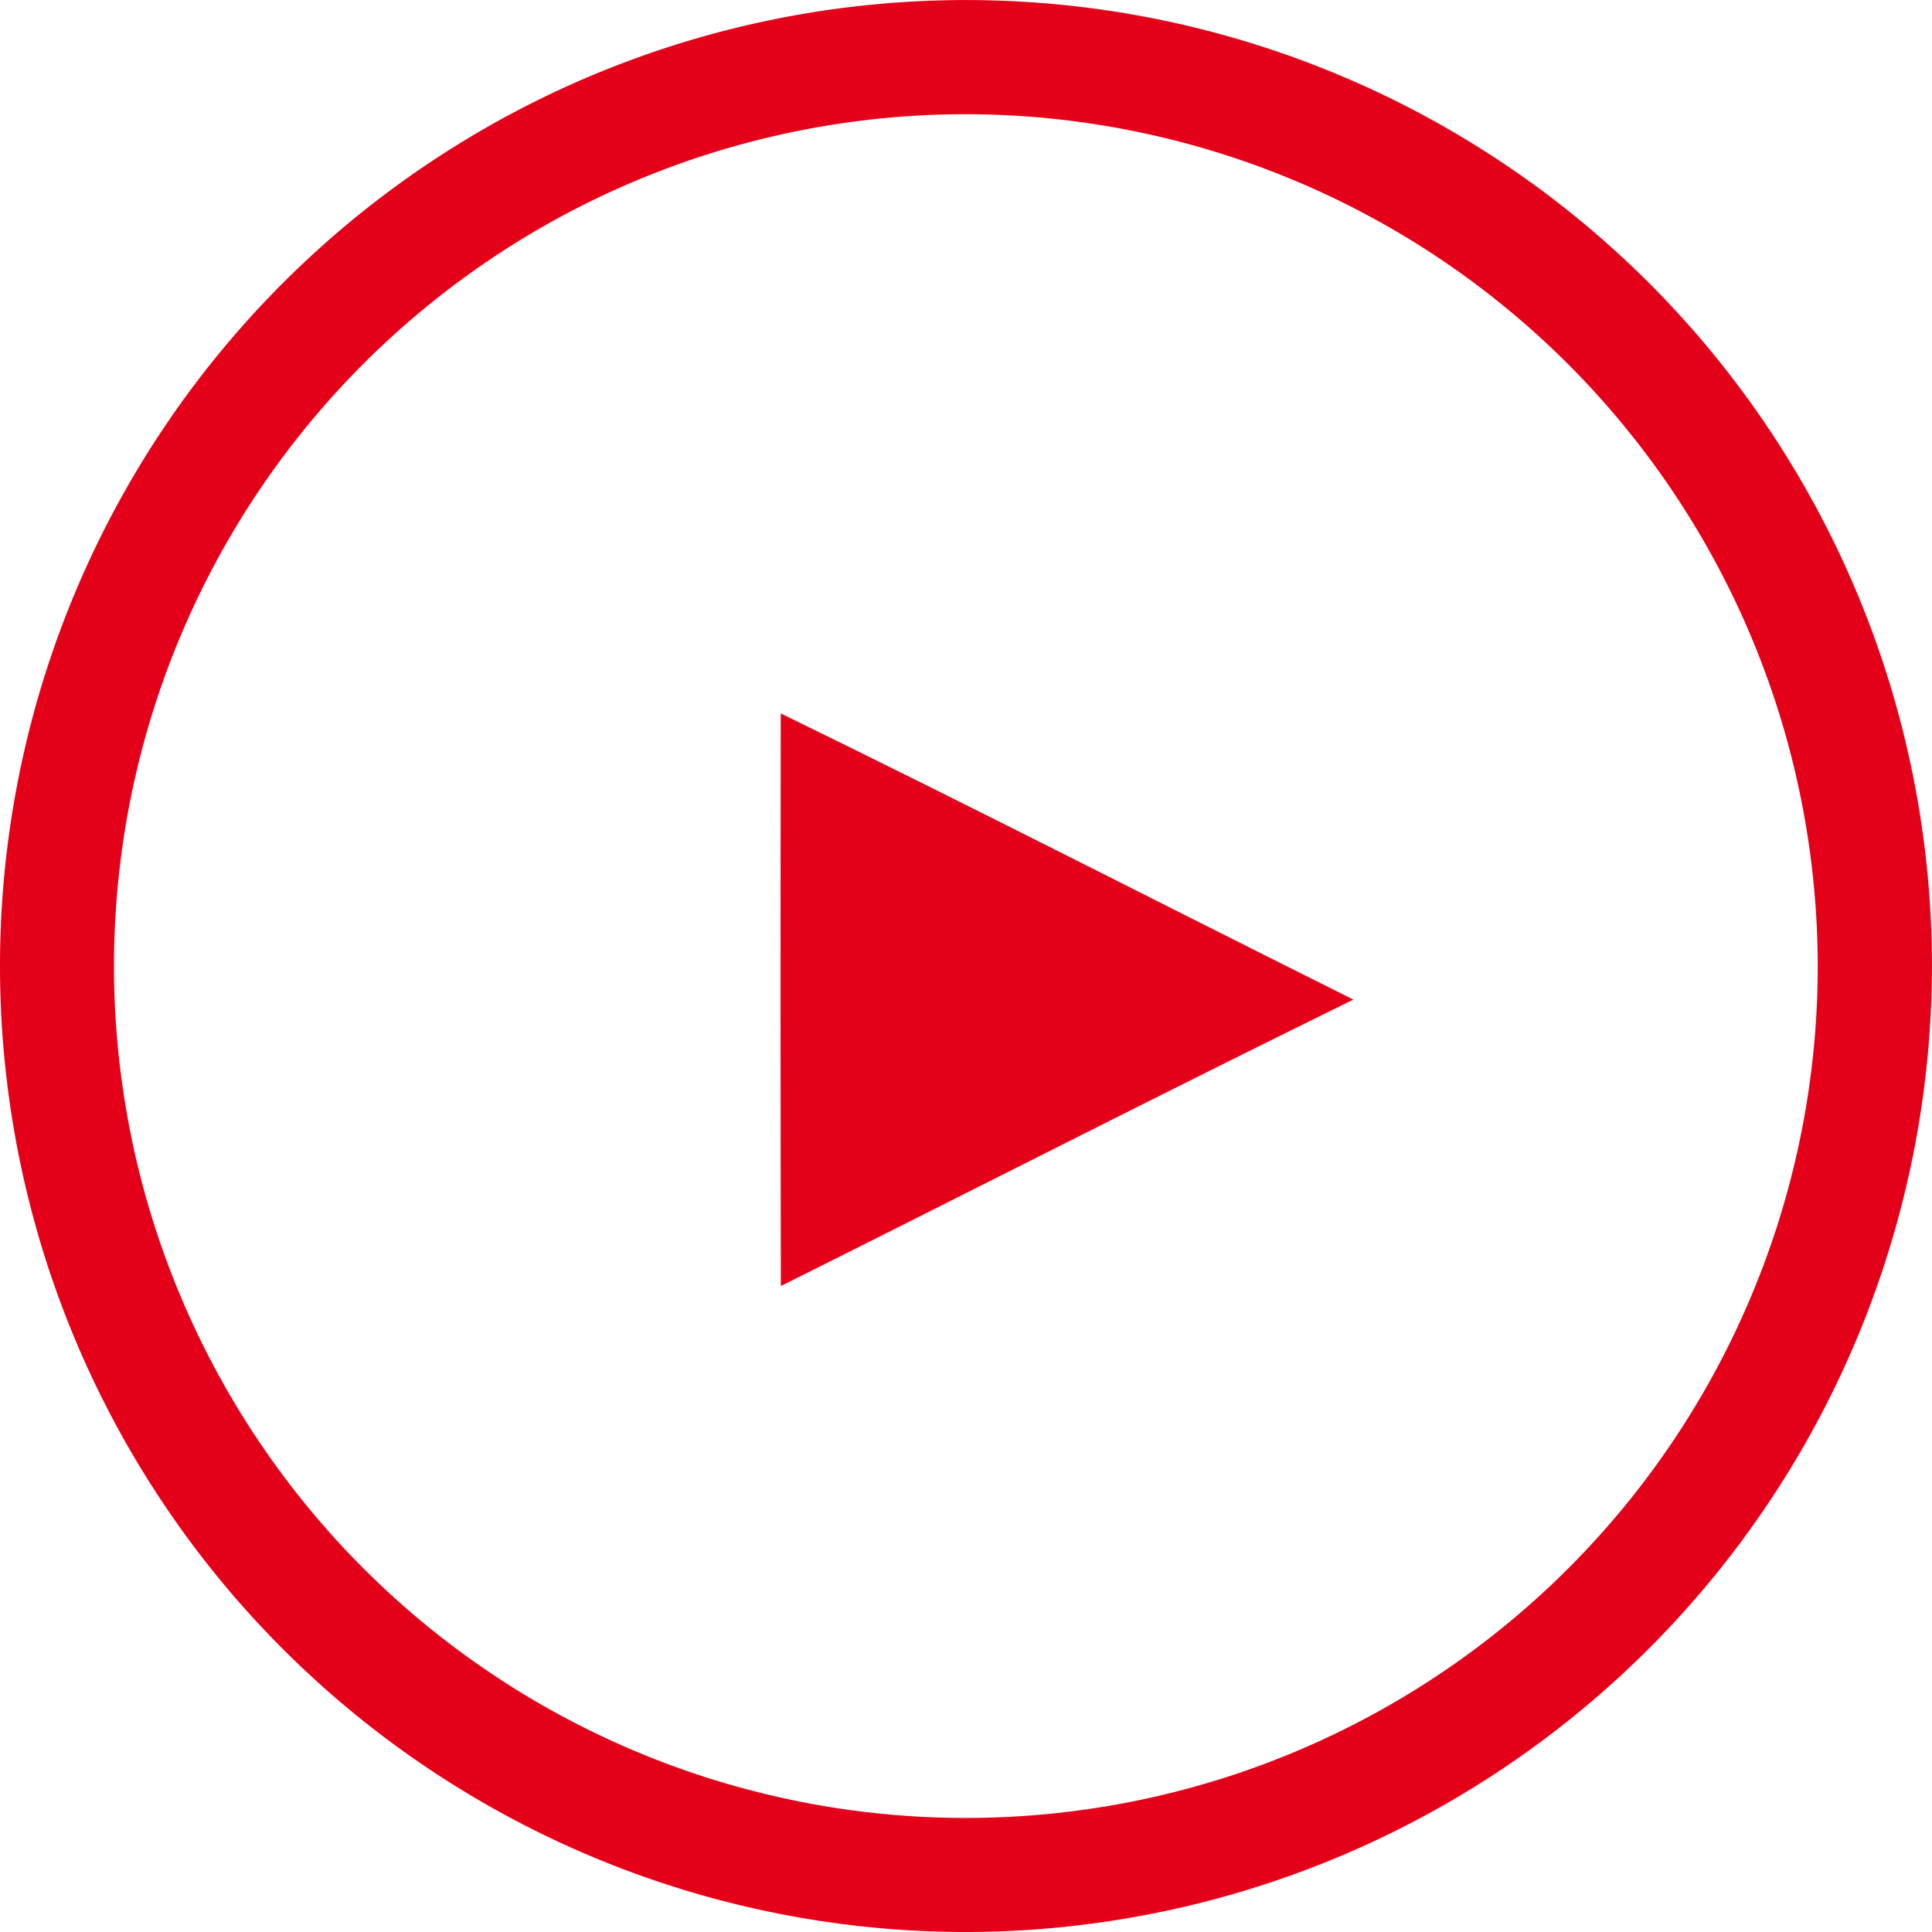
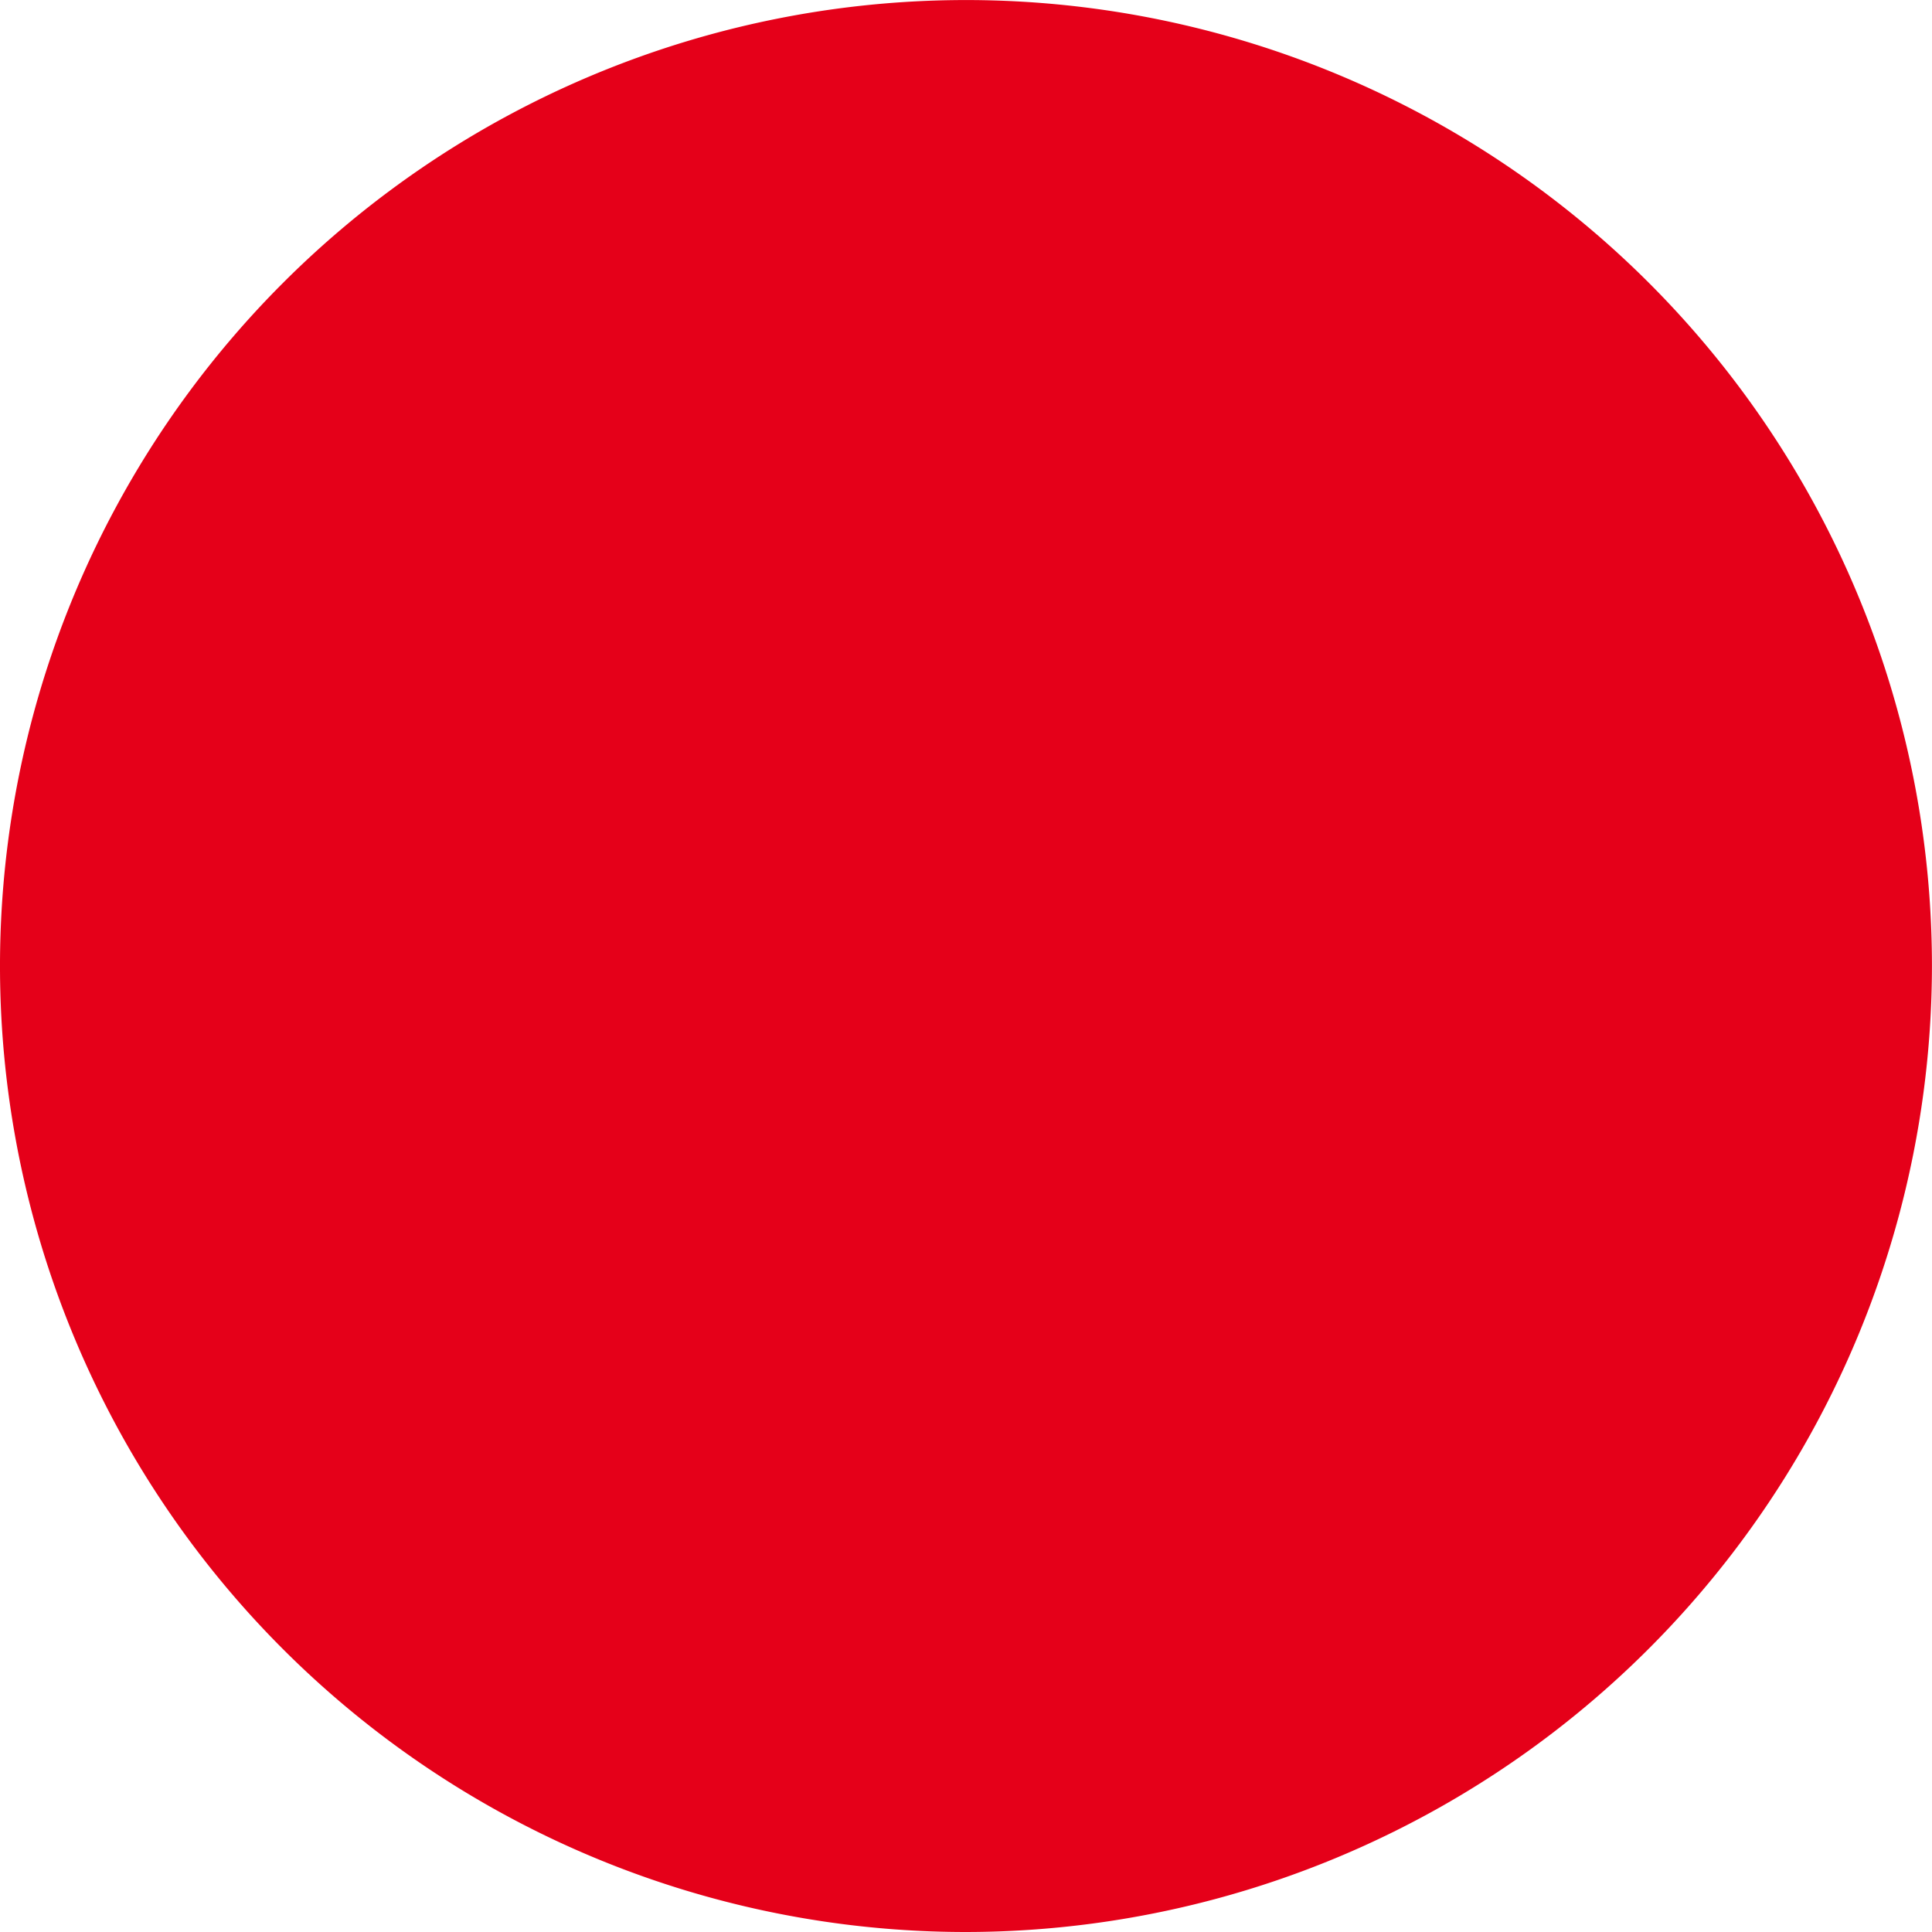
<svg xmlns="http://www.w3.org/2000/svg" id="youtube" width="36.269" height="36.269" viewBox="0 0 36.269 36.269">
  <g id="Group_524" data-name="Group 524">
-     <path id="Path_290" data-name="Path 290" d="M368.793,300.837A18.134,18.134,0,1,1,386.927,282.7,18.154,18.154,0,0,1,368.793,300.837Zm0-34.125a15.992,15.992,0,1,0,15.99,15.99A16.011,16.011,0,0,0,368.793,266.712Z" transform="translate(-350.659 -264.568)" fill="#e50019" />
+     <path id="Path_290" data-name="Path 290" d="M368.793,300.837A18.134,18.134,0,1,1,386.927,282.7,18.154,18.154,0,0,1,368.793,300.837Zm0-34.125A16.011,16.011,0,0,0,368.793,266.712Z" transform="translate(-350.659 -264.568)" fill="#e50019" />
  </g>
  <g id="Group_525" data-name="Group 525" transform="translate(14.655 13.393)">
-     <path id="Path_291" data-name="Path 291" d="M356.471,269.878c3.6,1.755,7.165,3.584,10.749,5.372-3.6,1.768-7.165,3.589-10.747,5.377Q356.462,275.255,356.471,269.878Z" transform="translate(-356.469 -269.878)" fill="#e50019" />
-   </g>
+     </g>
</svg>